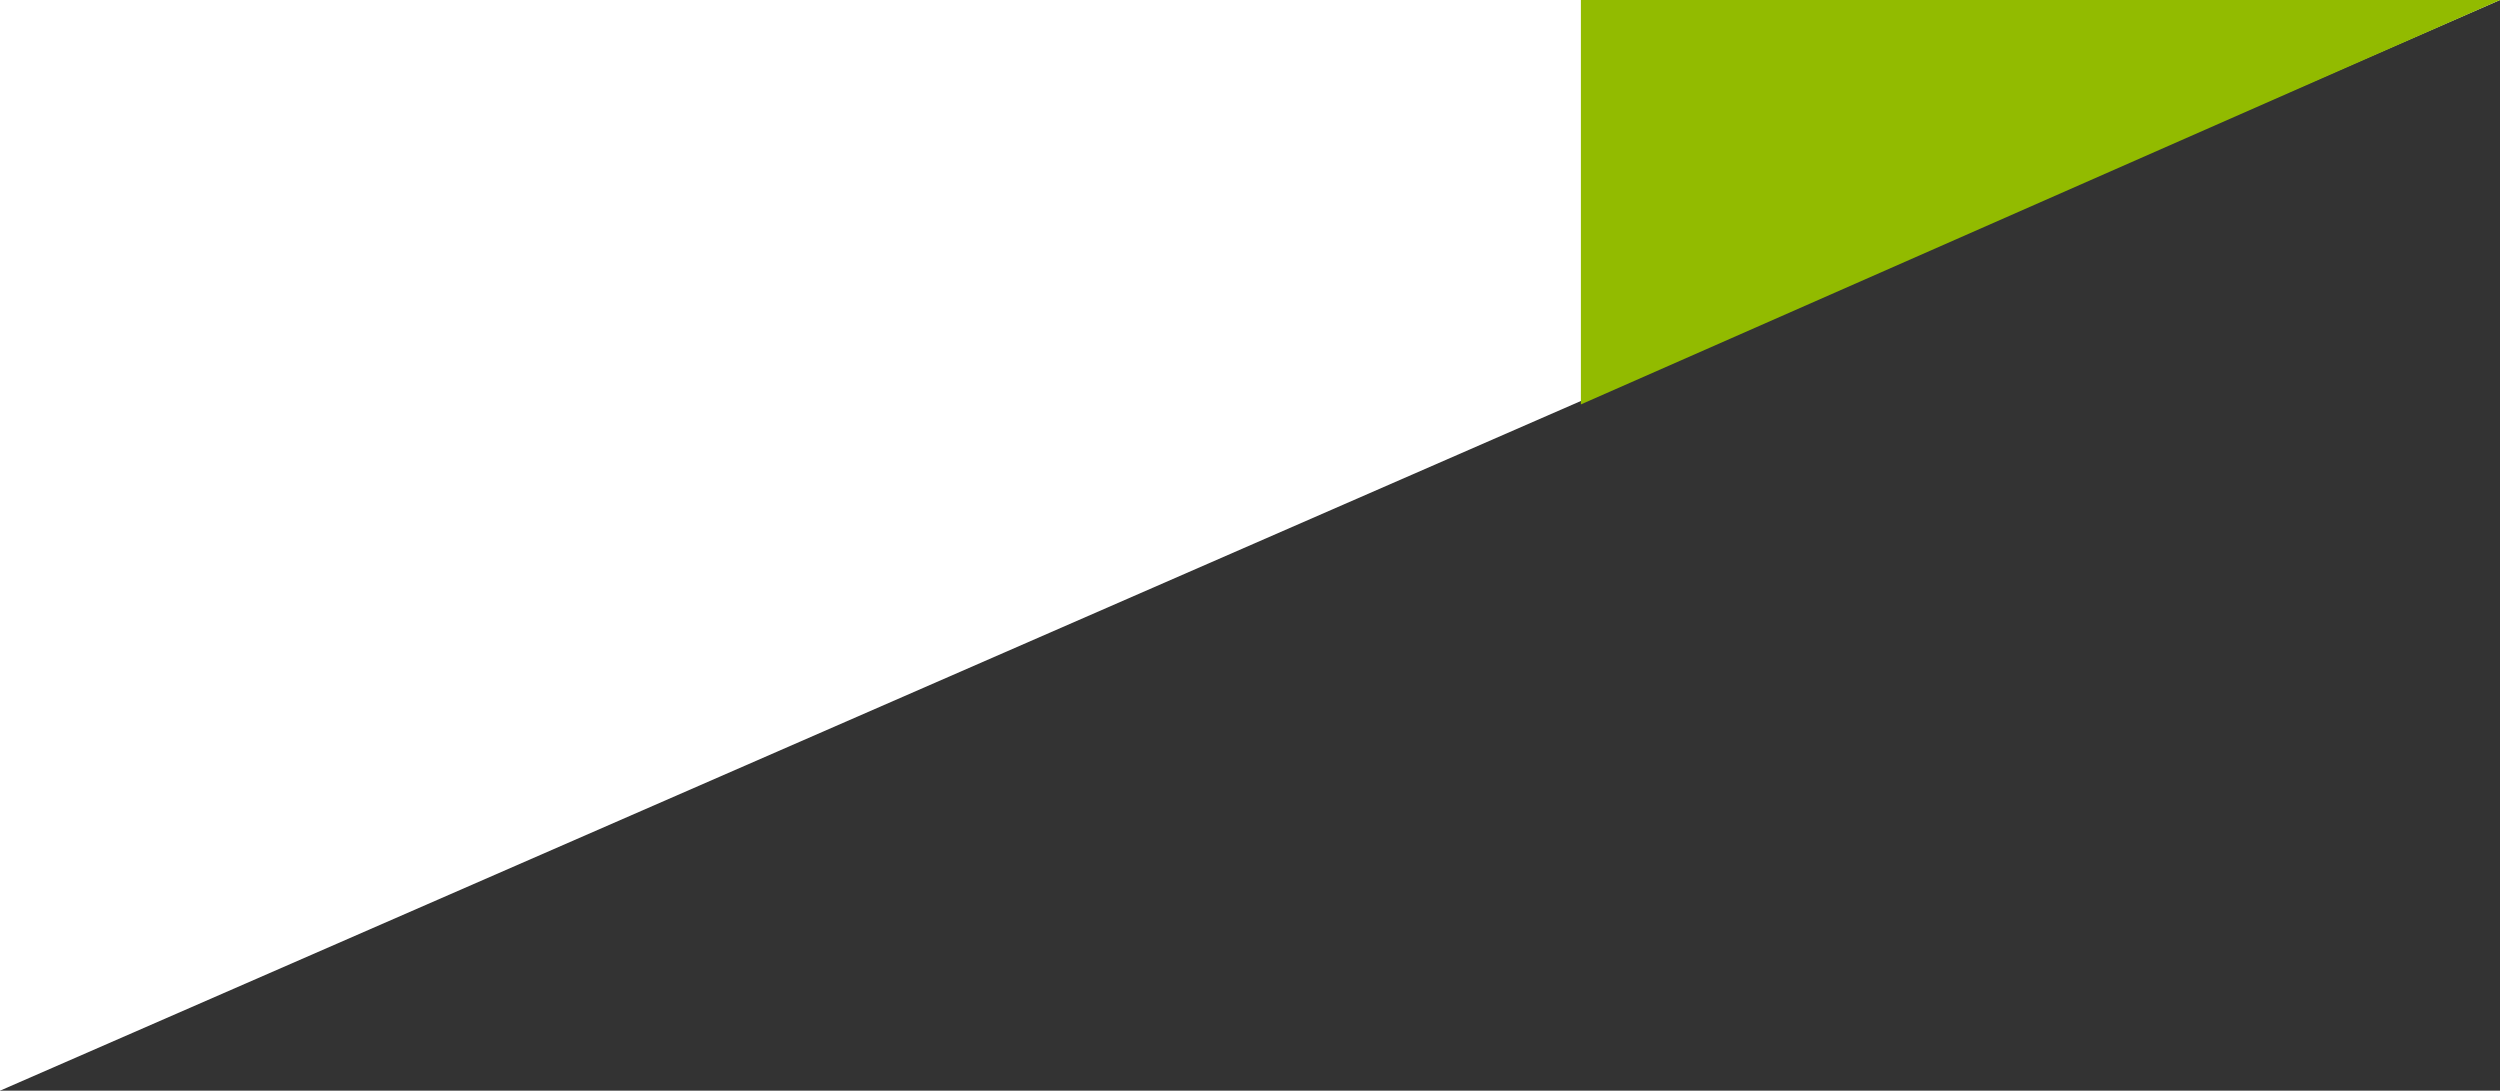
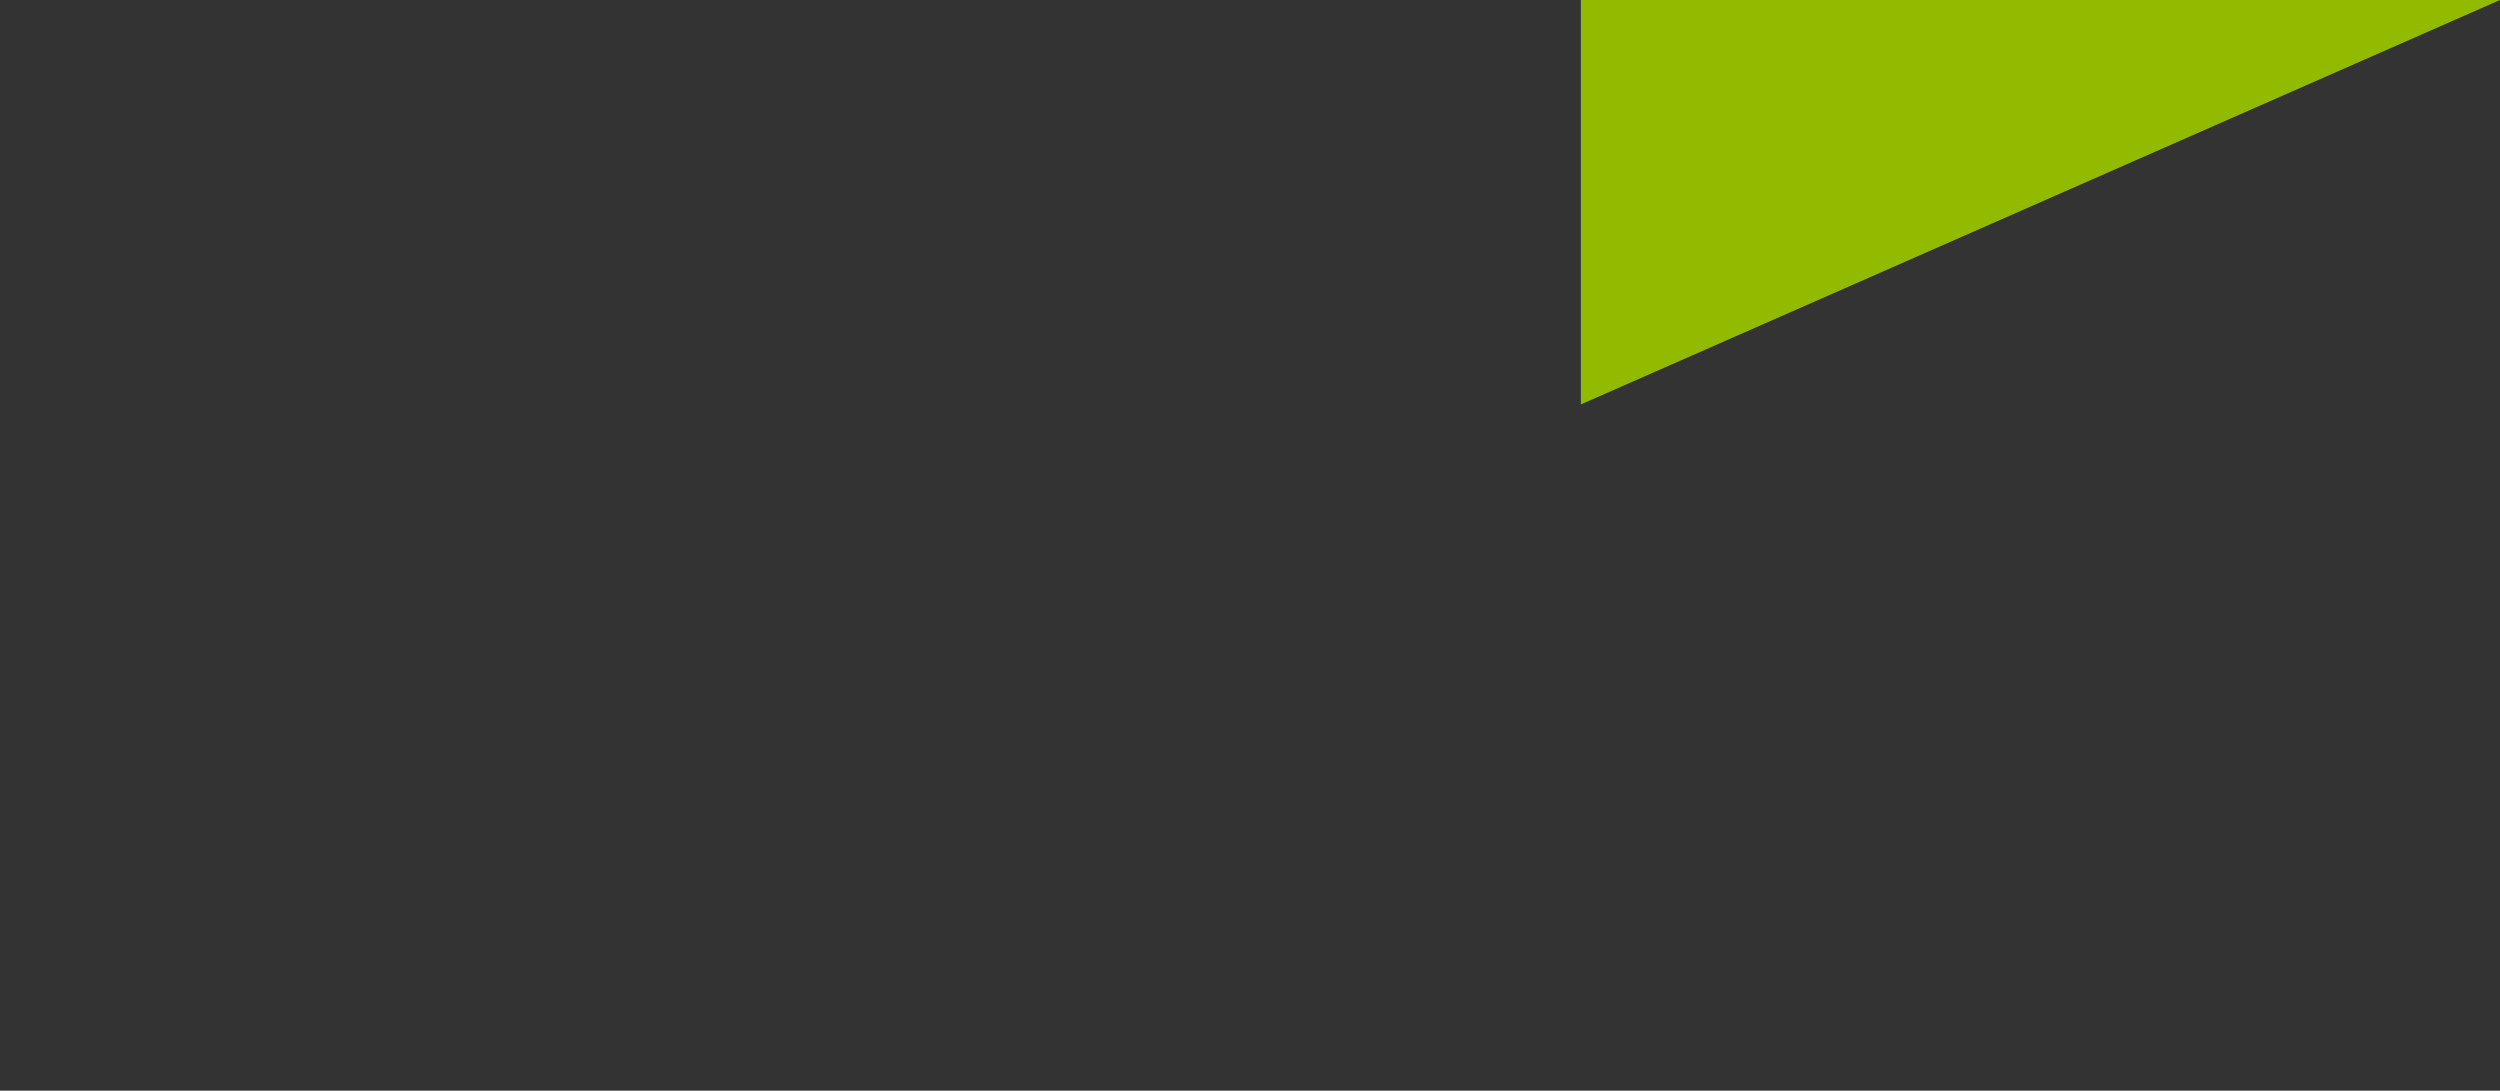
<svg xmlns="http://www.w3.org/2000/svg" viewBox="0 0 204 89">
  <rect x="0" y="0" width="204" height="89" fill="#333333" stroke="none" />
  <defs>
    <style>.cls-1{fill:#fff;}.cls-2{fill:#92bb00;}</style>
  </defs>
  <title>m_corner1_n</title>
  <g id="レイヤー_2" data-name="レイヤー 2">
    <g id="main_image">
-       <polyline class="cls-1" points="0 89 0 0 204 0" />
      <polyline class="cls-2" points="129 33 129 0 204 0" />
    </g>
  </g>
</svg>